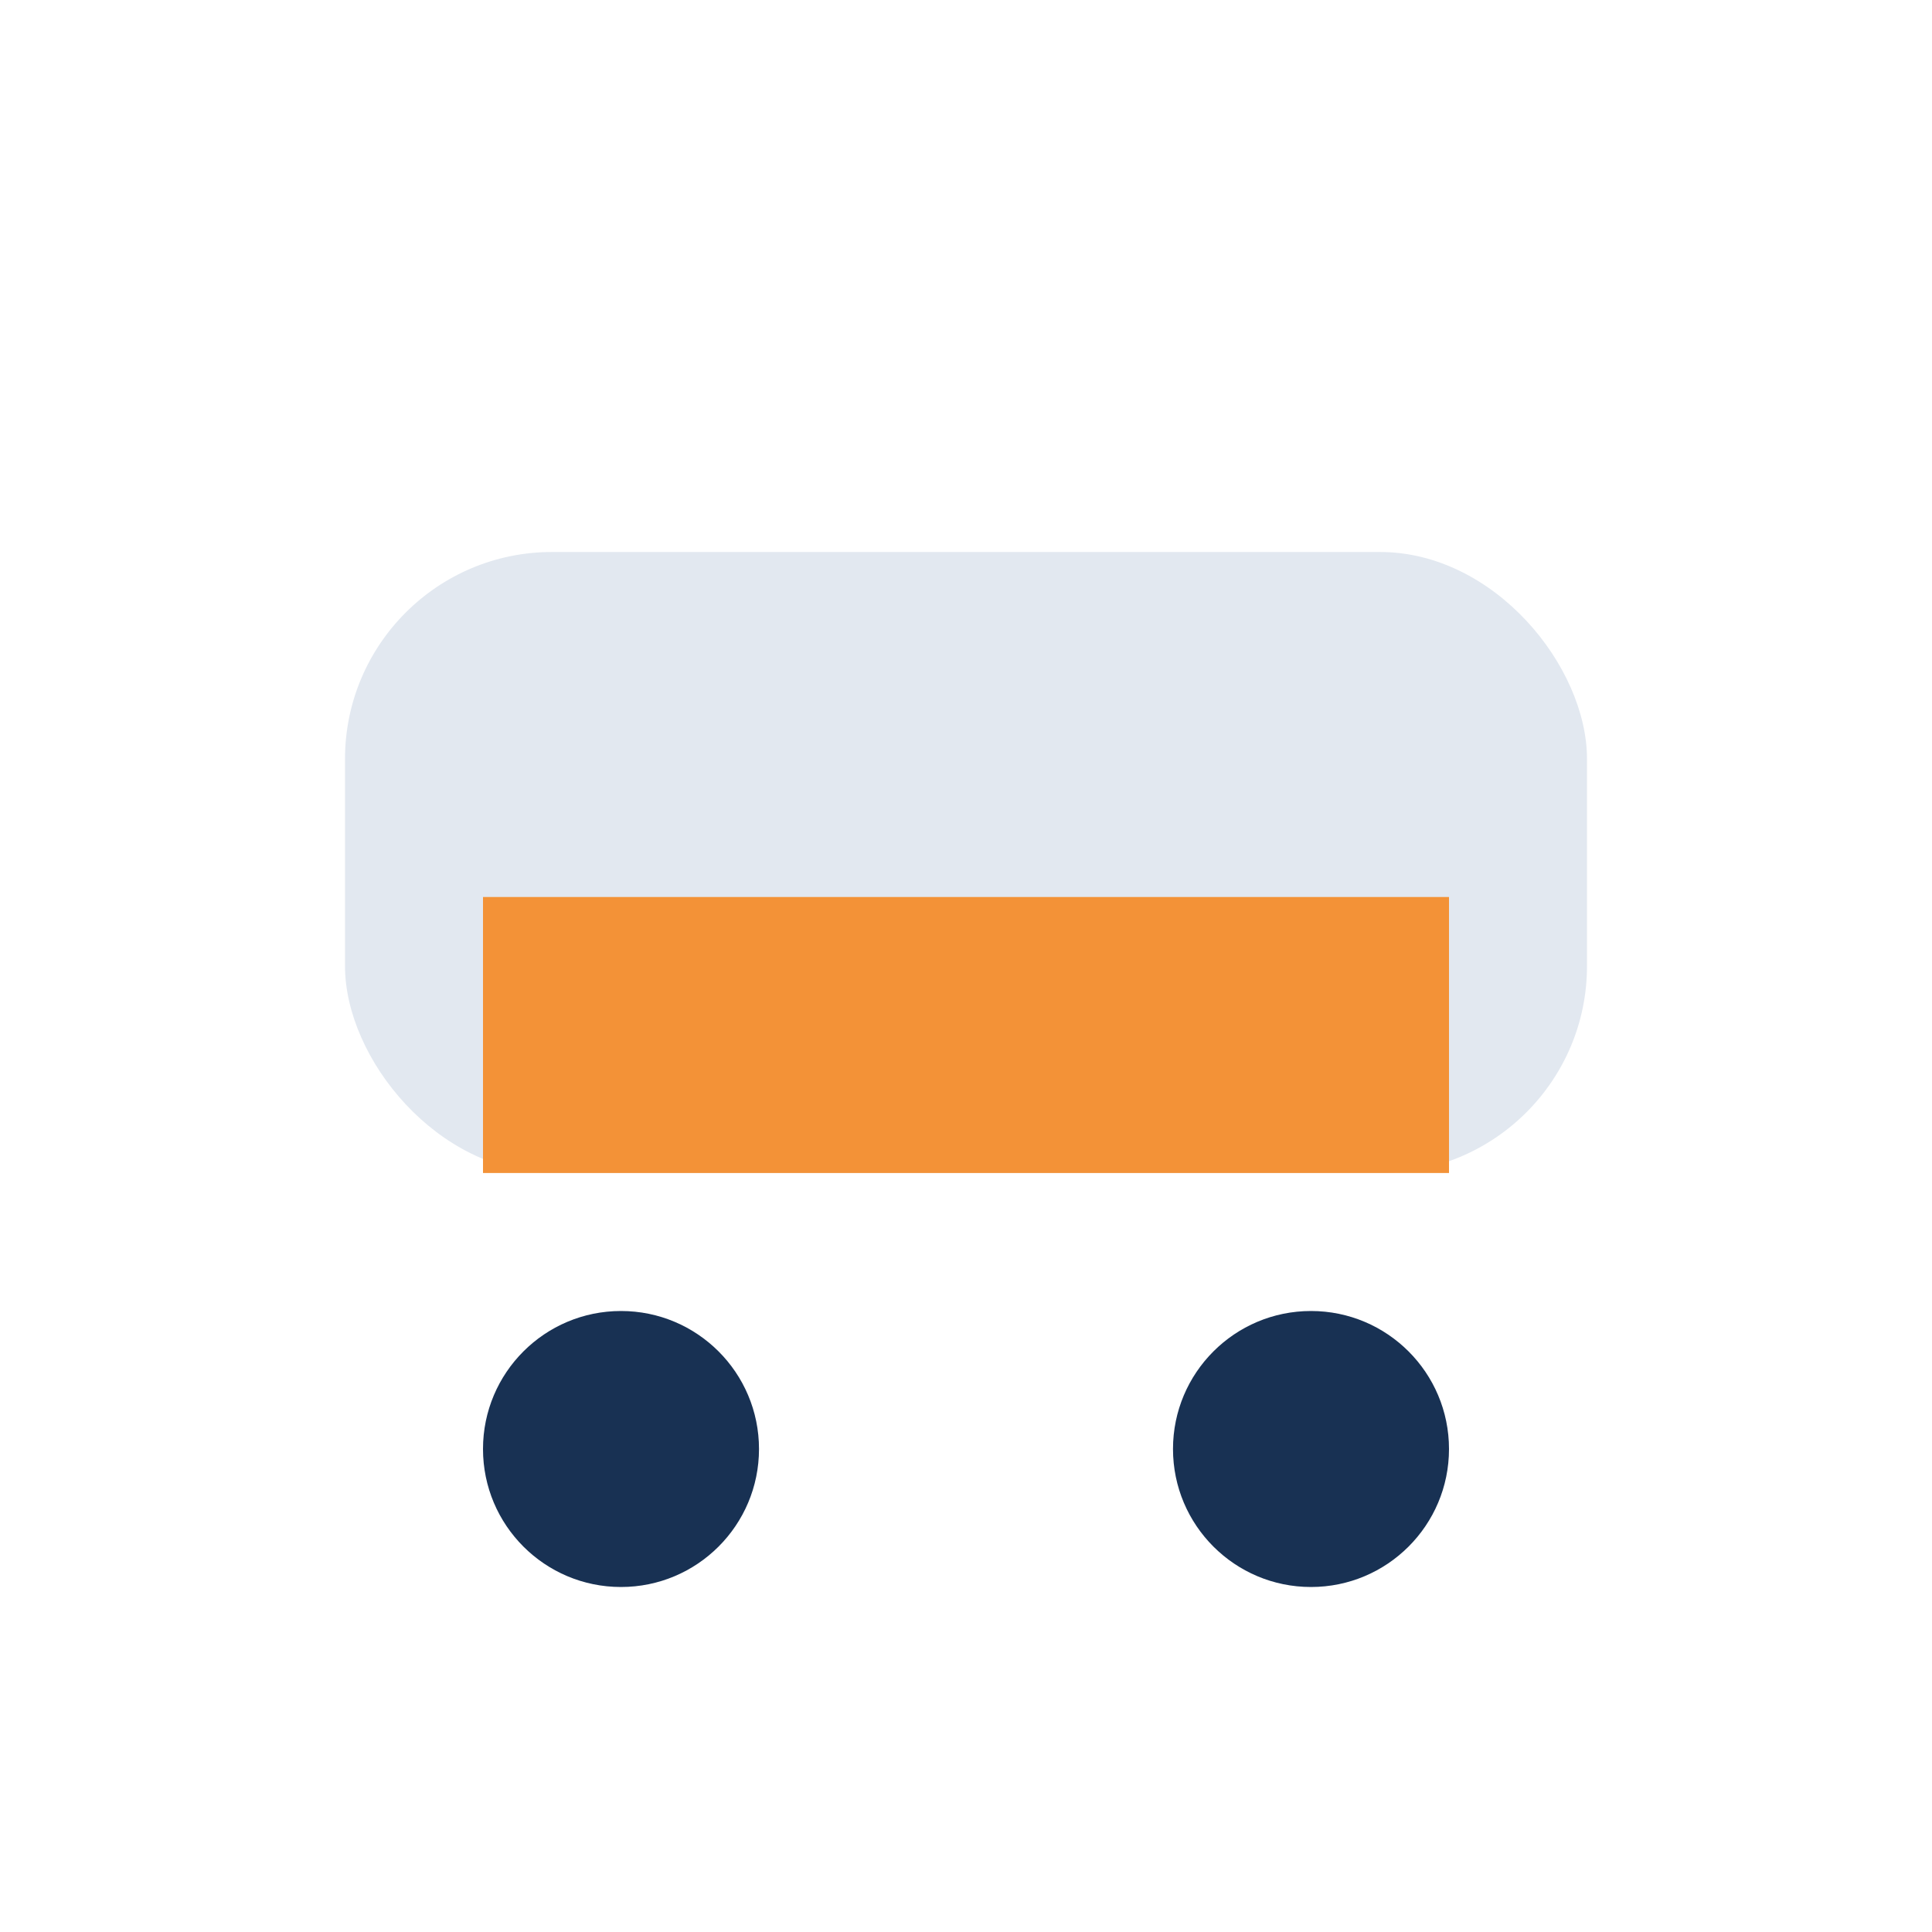
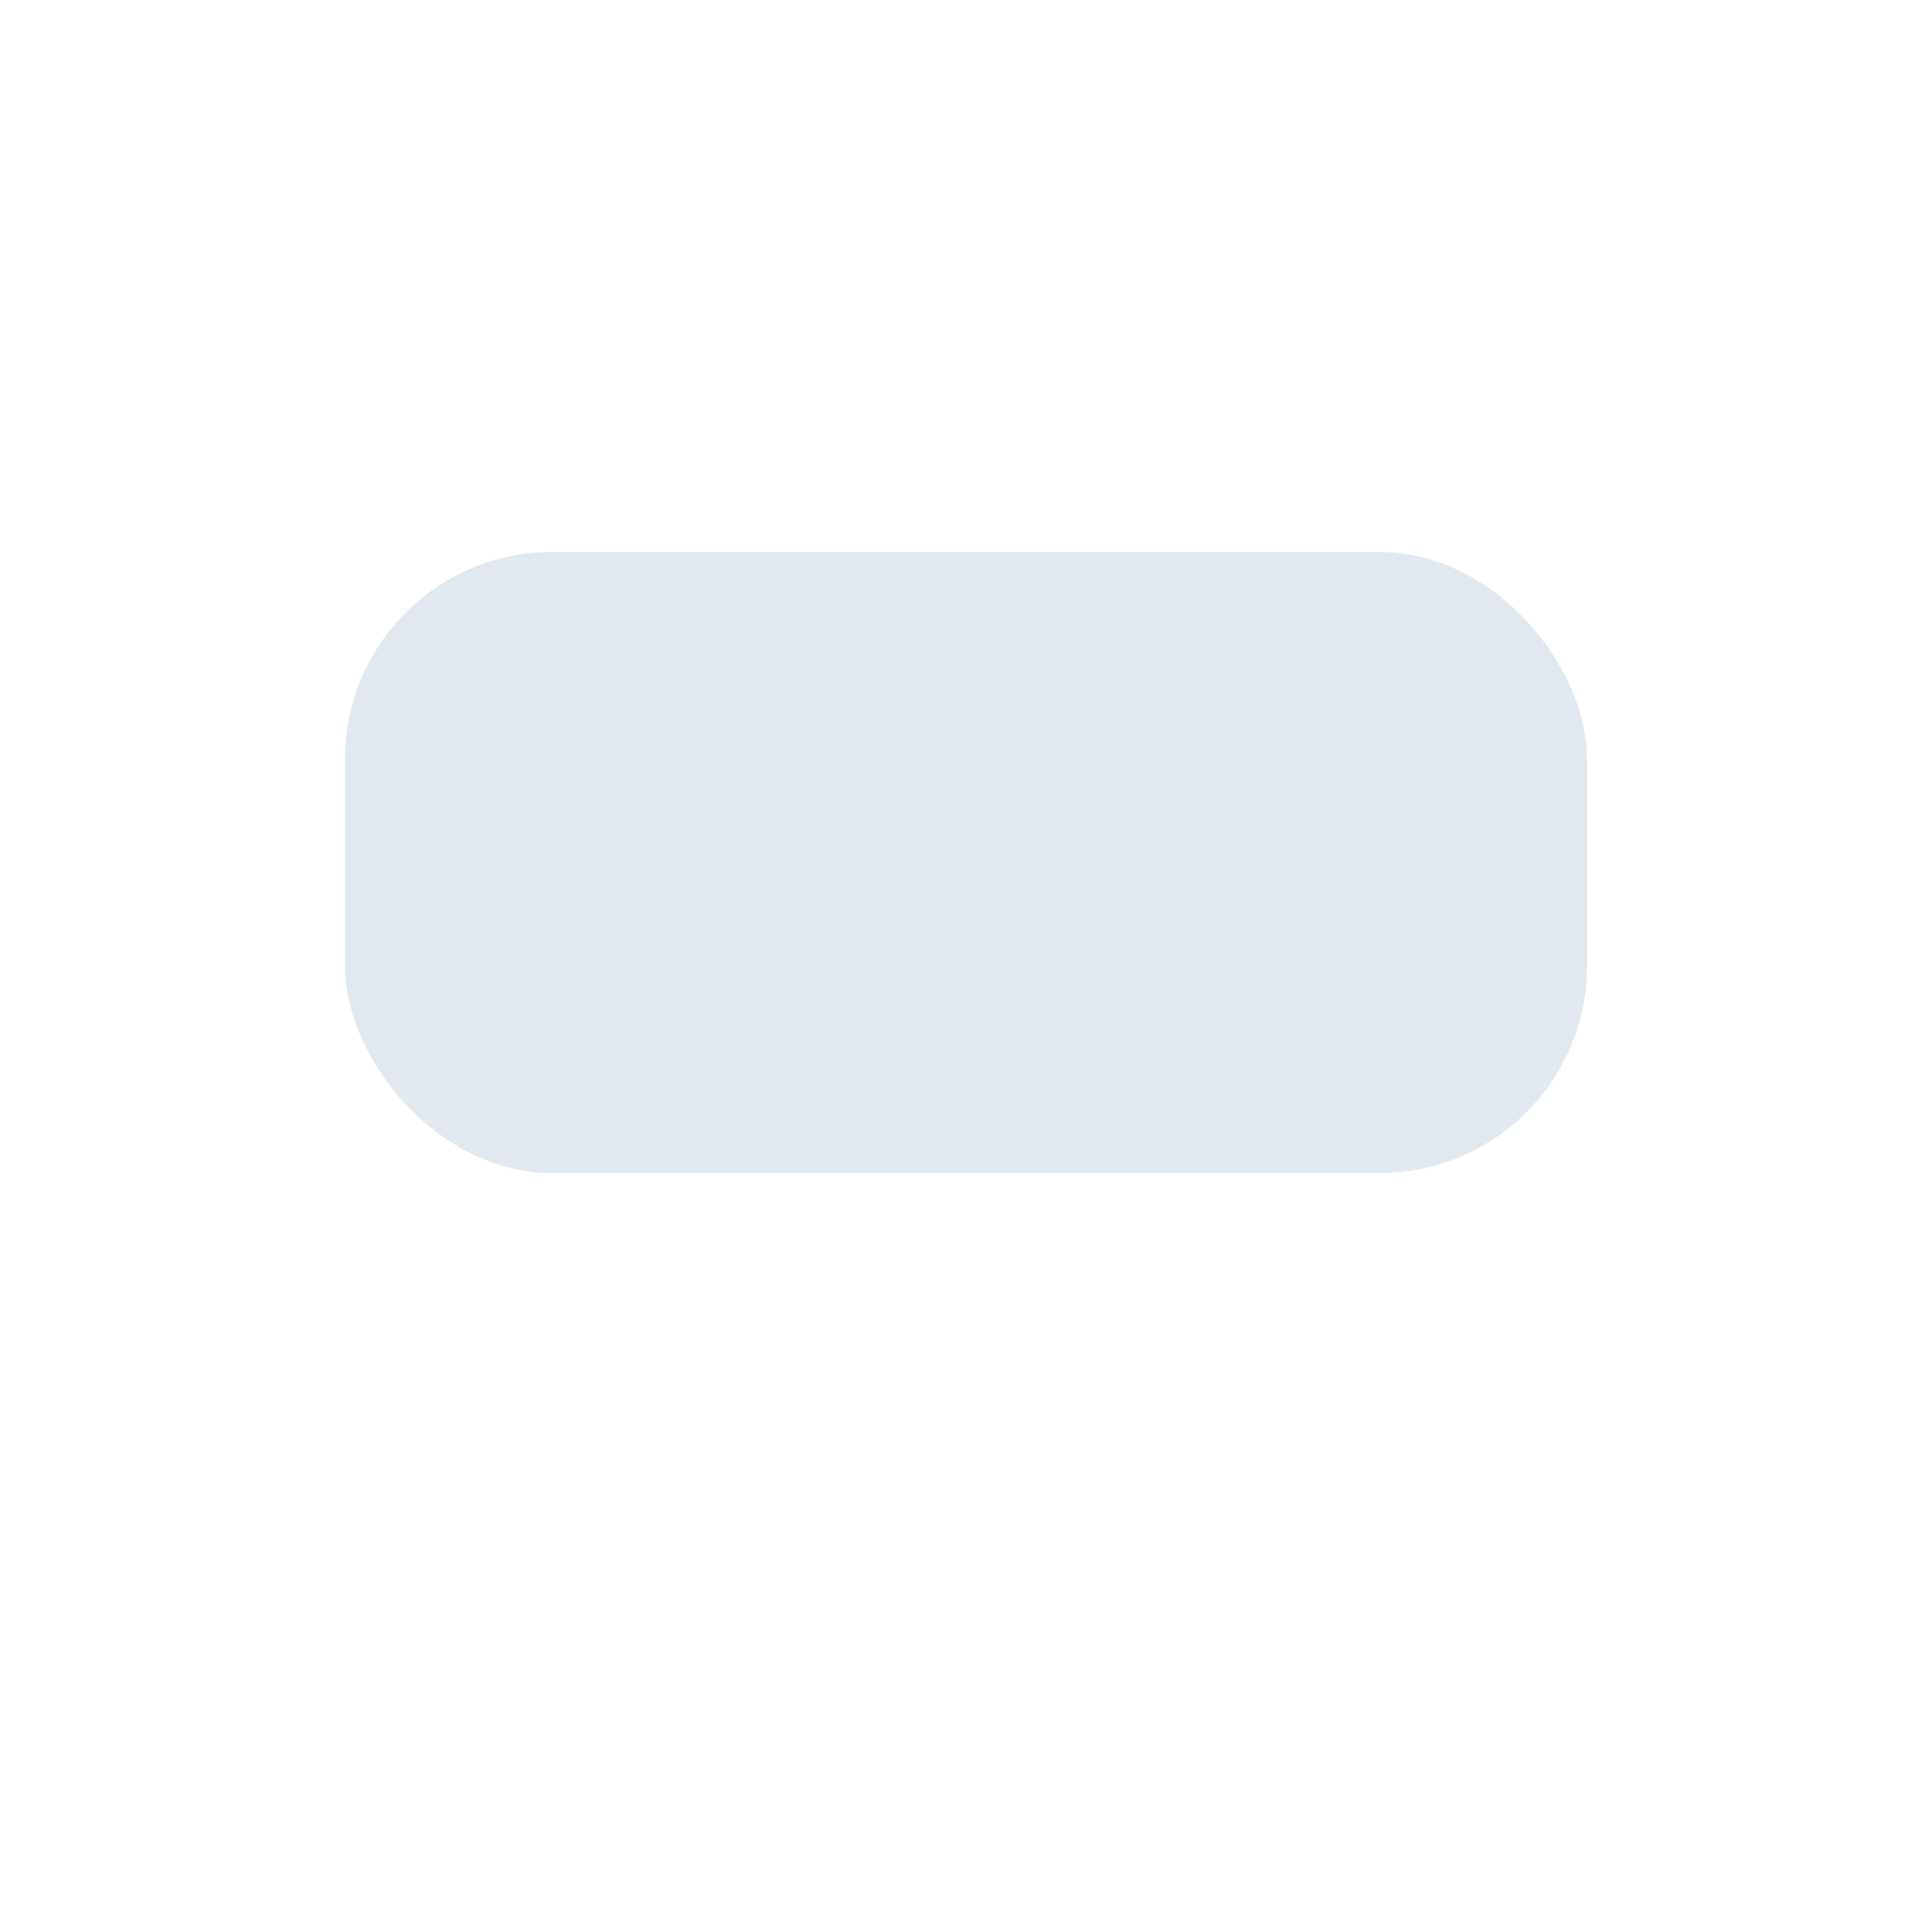
<svg xmlns="http://www.w3.org/2000/svg" width="28" height="28" viewBox="0 0 28 28">
  <rect x="5" y="8" width="18" height="9" rx="3" fill="#E2E8F0" />
-   <rect x="7" y="13" width="14" height="4" fill="#F39237" />
-   <circle cx="9" cy="21" r="2" fill="#183153" />
-   <circle cx="19" cy="21" r="2" fill="#183153" />
</svg>